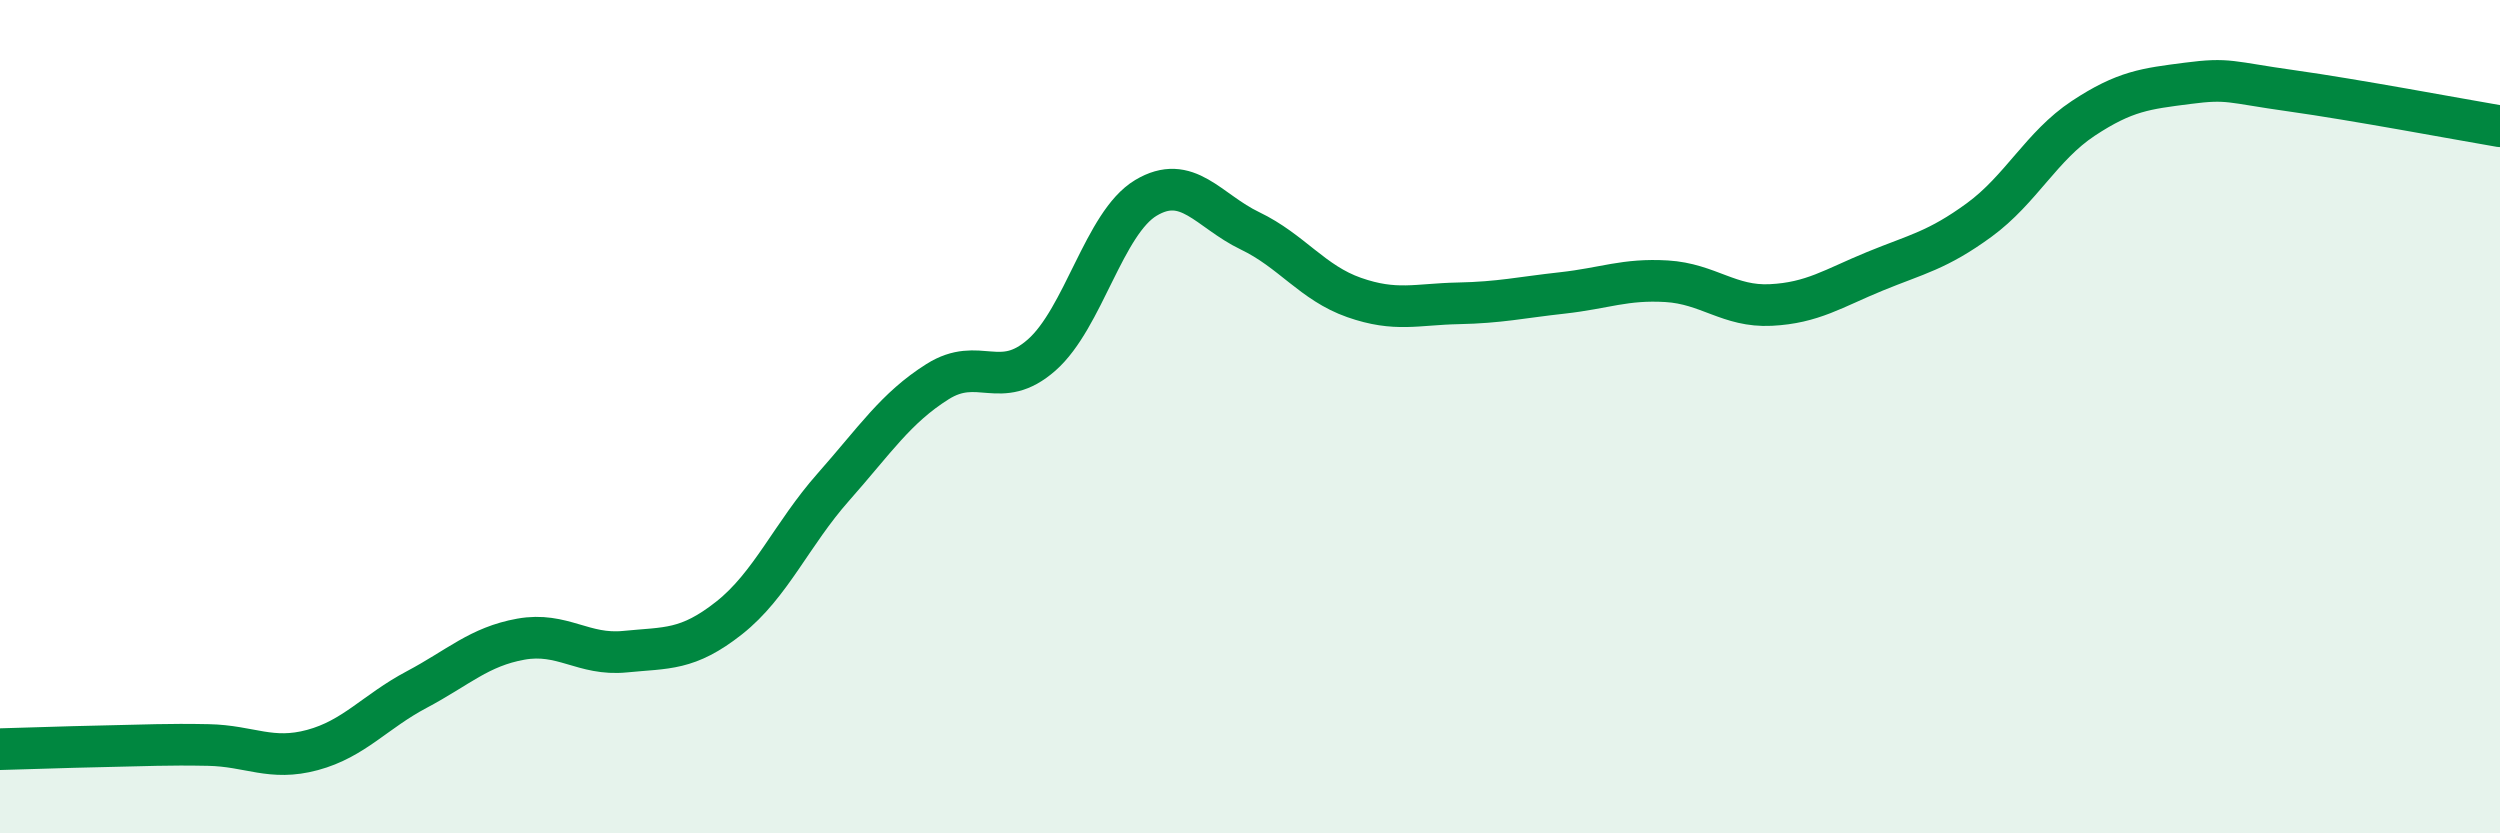
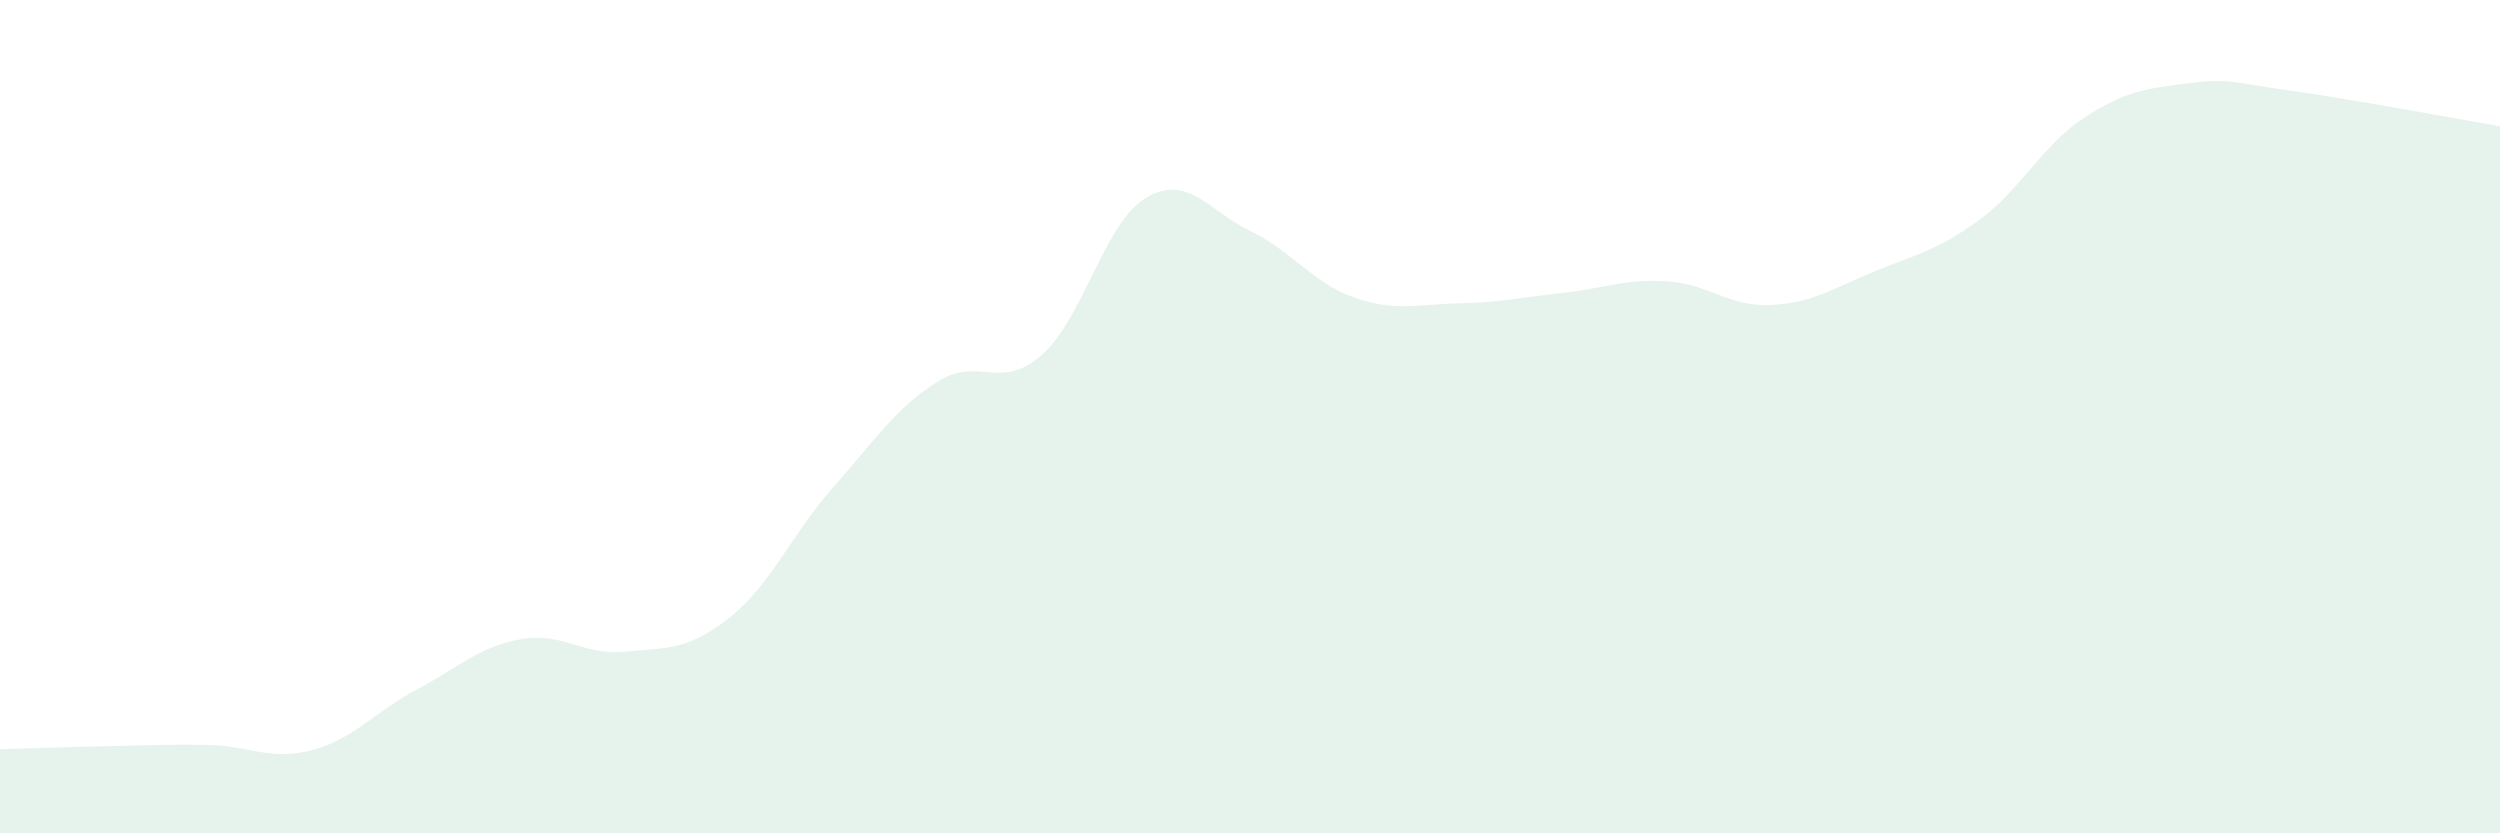
<svg xmlns="http://www.w3.org/2000/svg" width="60" height="20" viewBox="0 0 60 20">
  <path d="M 0,17.98 C 0.5,17.97 1.5,17.93 2.5,17.91 C 3.5,17.89 4,17.86 5,17.88 C 6,17.9 6.5,18.27 7.5,18 C 8.5,17.73 9,17.08 10,16.55 C 11,16.02 11.5,15.52 12.5,15.34 C 13.5,15.16 14,15.74 15,15.64 C 16,15.54 16.5,15.62 17.5,14.83 C 18.5,14.04 19,12.82 20,11.69 C 21,10.56 21.5,9.79 22.5,9.16 C 23.5,8.53 24,9.4 25,8.52 C 26,7.64 26.5,5.35 27.5,4.75 C 28.5,4.15 29,5.06 30,5.54 C 31,6.02 31.5,6.79 32.5,7.14 C 33.5,7.49 34,7.3 35,7.28 C 36,7.26 36.5,7.14 37.5,7.03 C 38.5,6.92 39,6.69 40,6.75 C 41,6.81 41.5,7.37 42.5,7.32 C 43.5,7.27 44,6.92 45,6.51 C 46,6.1 46.5,6.01 47.5,5.28 C 48.5,4.55 49,3.5 50,2.84 C 51,2.18 51.5,2.13 52.5,2 C 53.5,1.87 53.5,1.97 55,2.18 C 56.5,2.39 59,2.86 60,3.03L60 20L0 20Z" fill="#008740" opacity="0.1" stroke-linecap="round" stroke-linejoin="round" />
-   <path d="M 0,17.98 C 0.5,17.97 1.5,17.93 2.5,17.91 C 3.5,17.89 4,17.86 5,17.88 C 6,17.9 6.5,18.27 7.5,18 C 8.5,17.73 9,17.08 10,16.55 C 11,16.02 11.5,15.52 12.5,15.34 C 13.5,15.16 14,15.74 15,15.64 C 16,15.54 16.5,15.62 17.5,14.83 C 18.5,14.04 19,12.82 20,11.69 C 21,10.56 21.5,9.79 22.5,9.16 C 23.5,8.53 24,9.4 25,8.52 C 26,7.64 26.5,5.35 27.5,4.75 C 28.5,4.15 29,5.06 30,5.54 C 31,6.02 31.5,6.79 32.5,7.14 C 33.5,7.49 34,7.3 35,7.28 C 36,7.26 36.5,7.14 37.5,7.03 C 38.5,6.92 39,6.69 40,6.75 C 41,6.81 41.5,7.37 42.5,7.32 C 43.5,7.27 44,6.92 45,6.51 C 46,6.1 46.5,6.01 47.5,5.28 C 48.5,4.55 49,3.5 50,2.84 C 51,2.18 51.5,2.13 52.5,2 C 53.5,1.87 53.5,1.97 55,2.18 C 56.5,2.39 59,2.86 60,3.03" stroke="#008740" stroke-width="1" fill="none" stroke-linecap="round" stroke-linejoin="round" />
</svg>